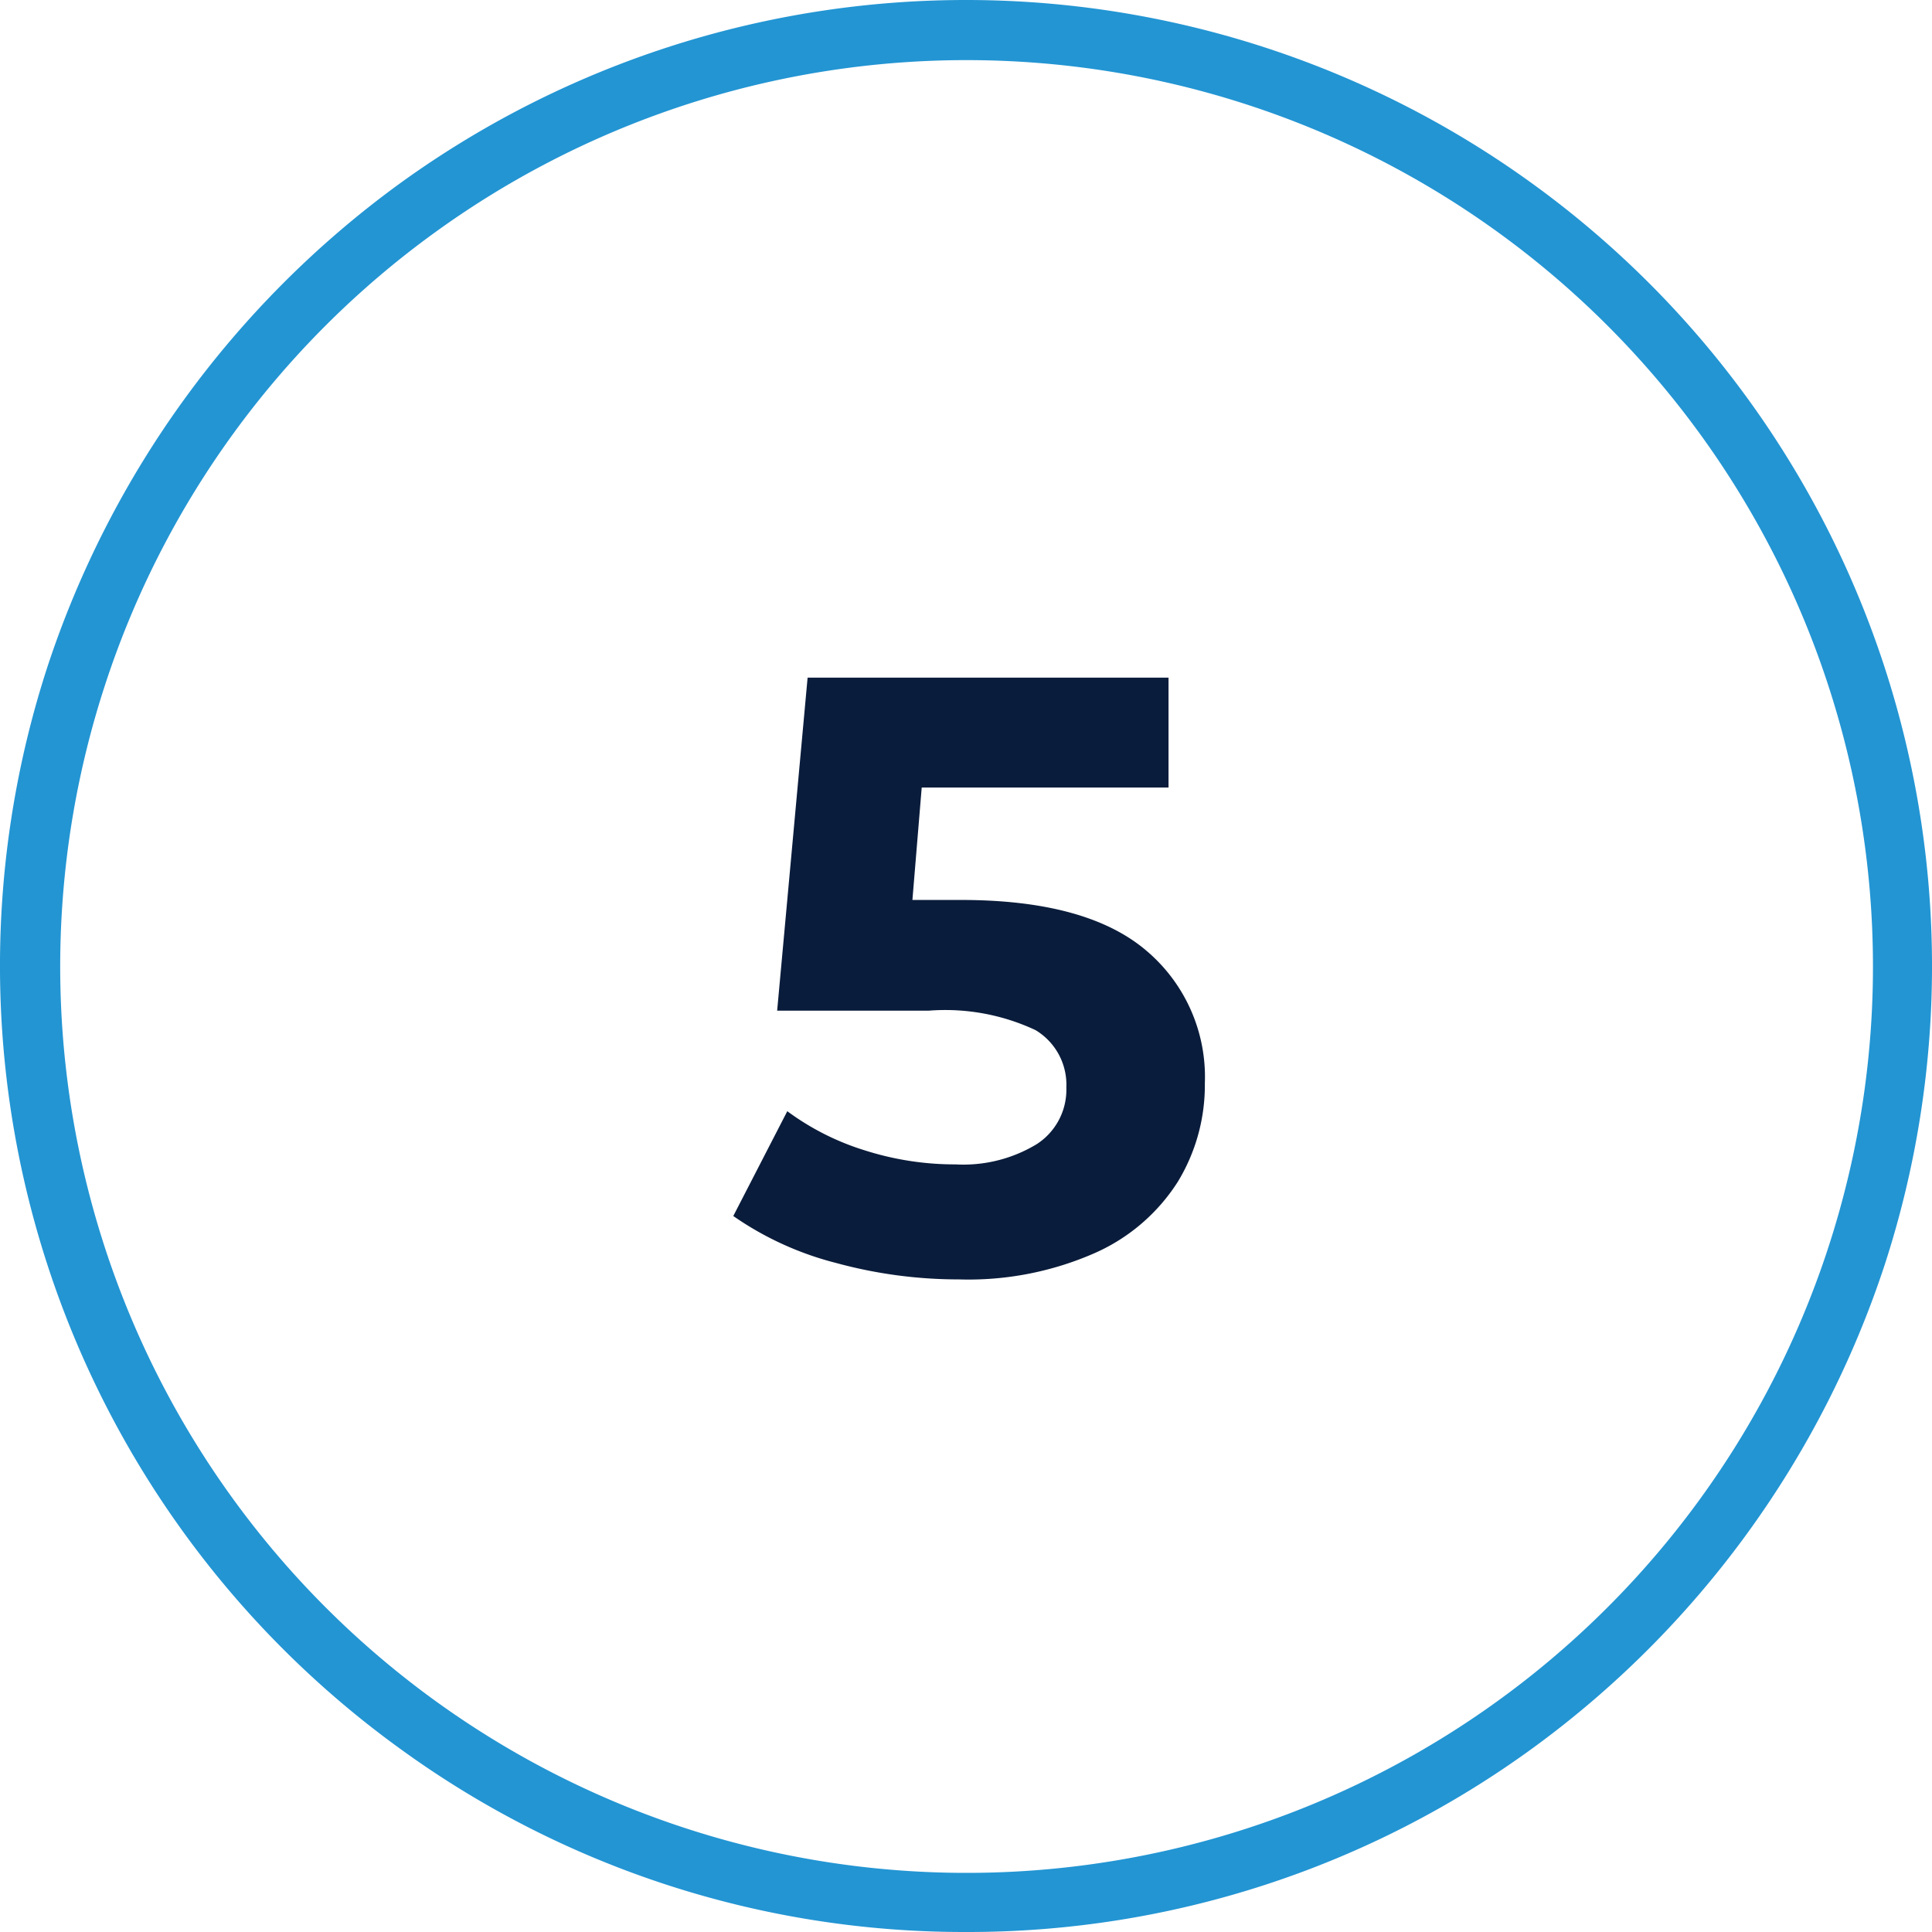
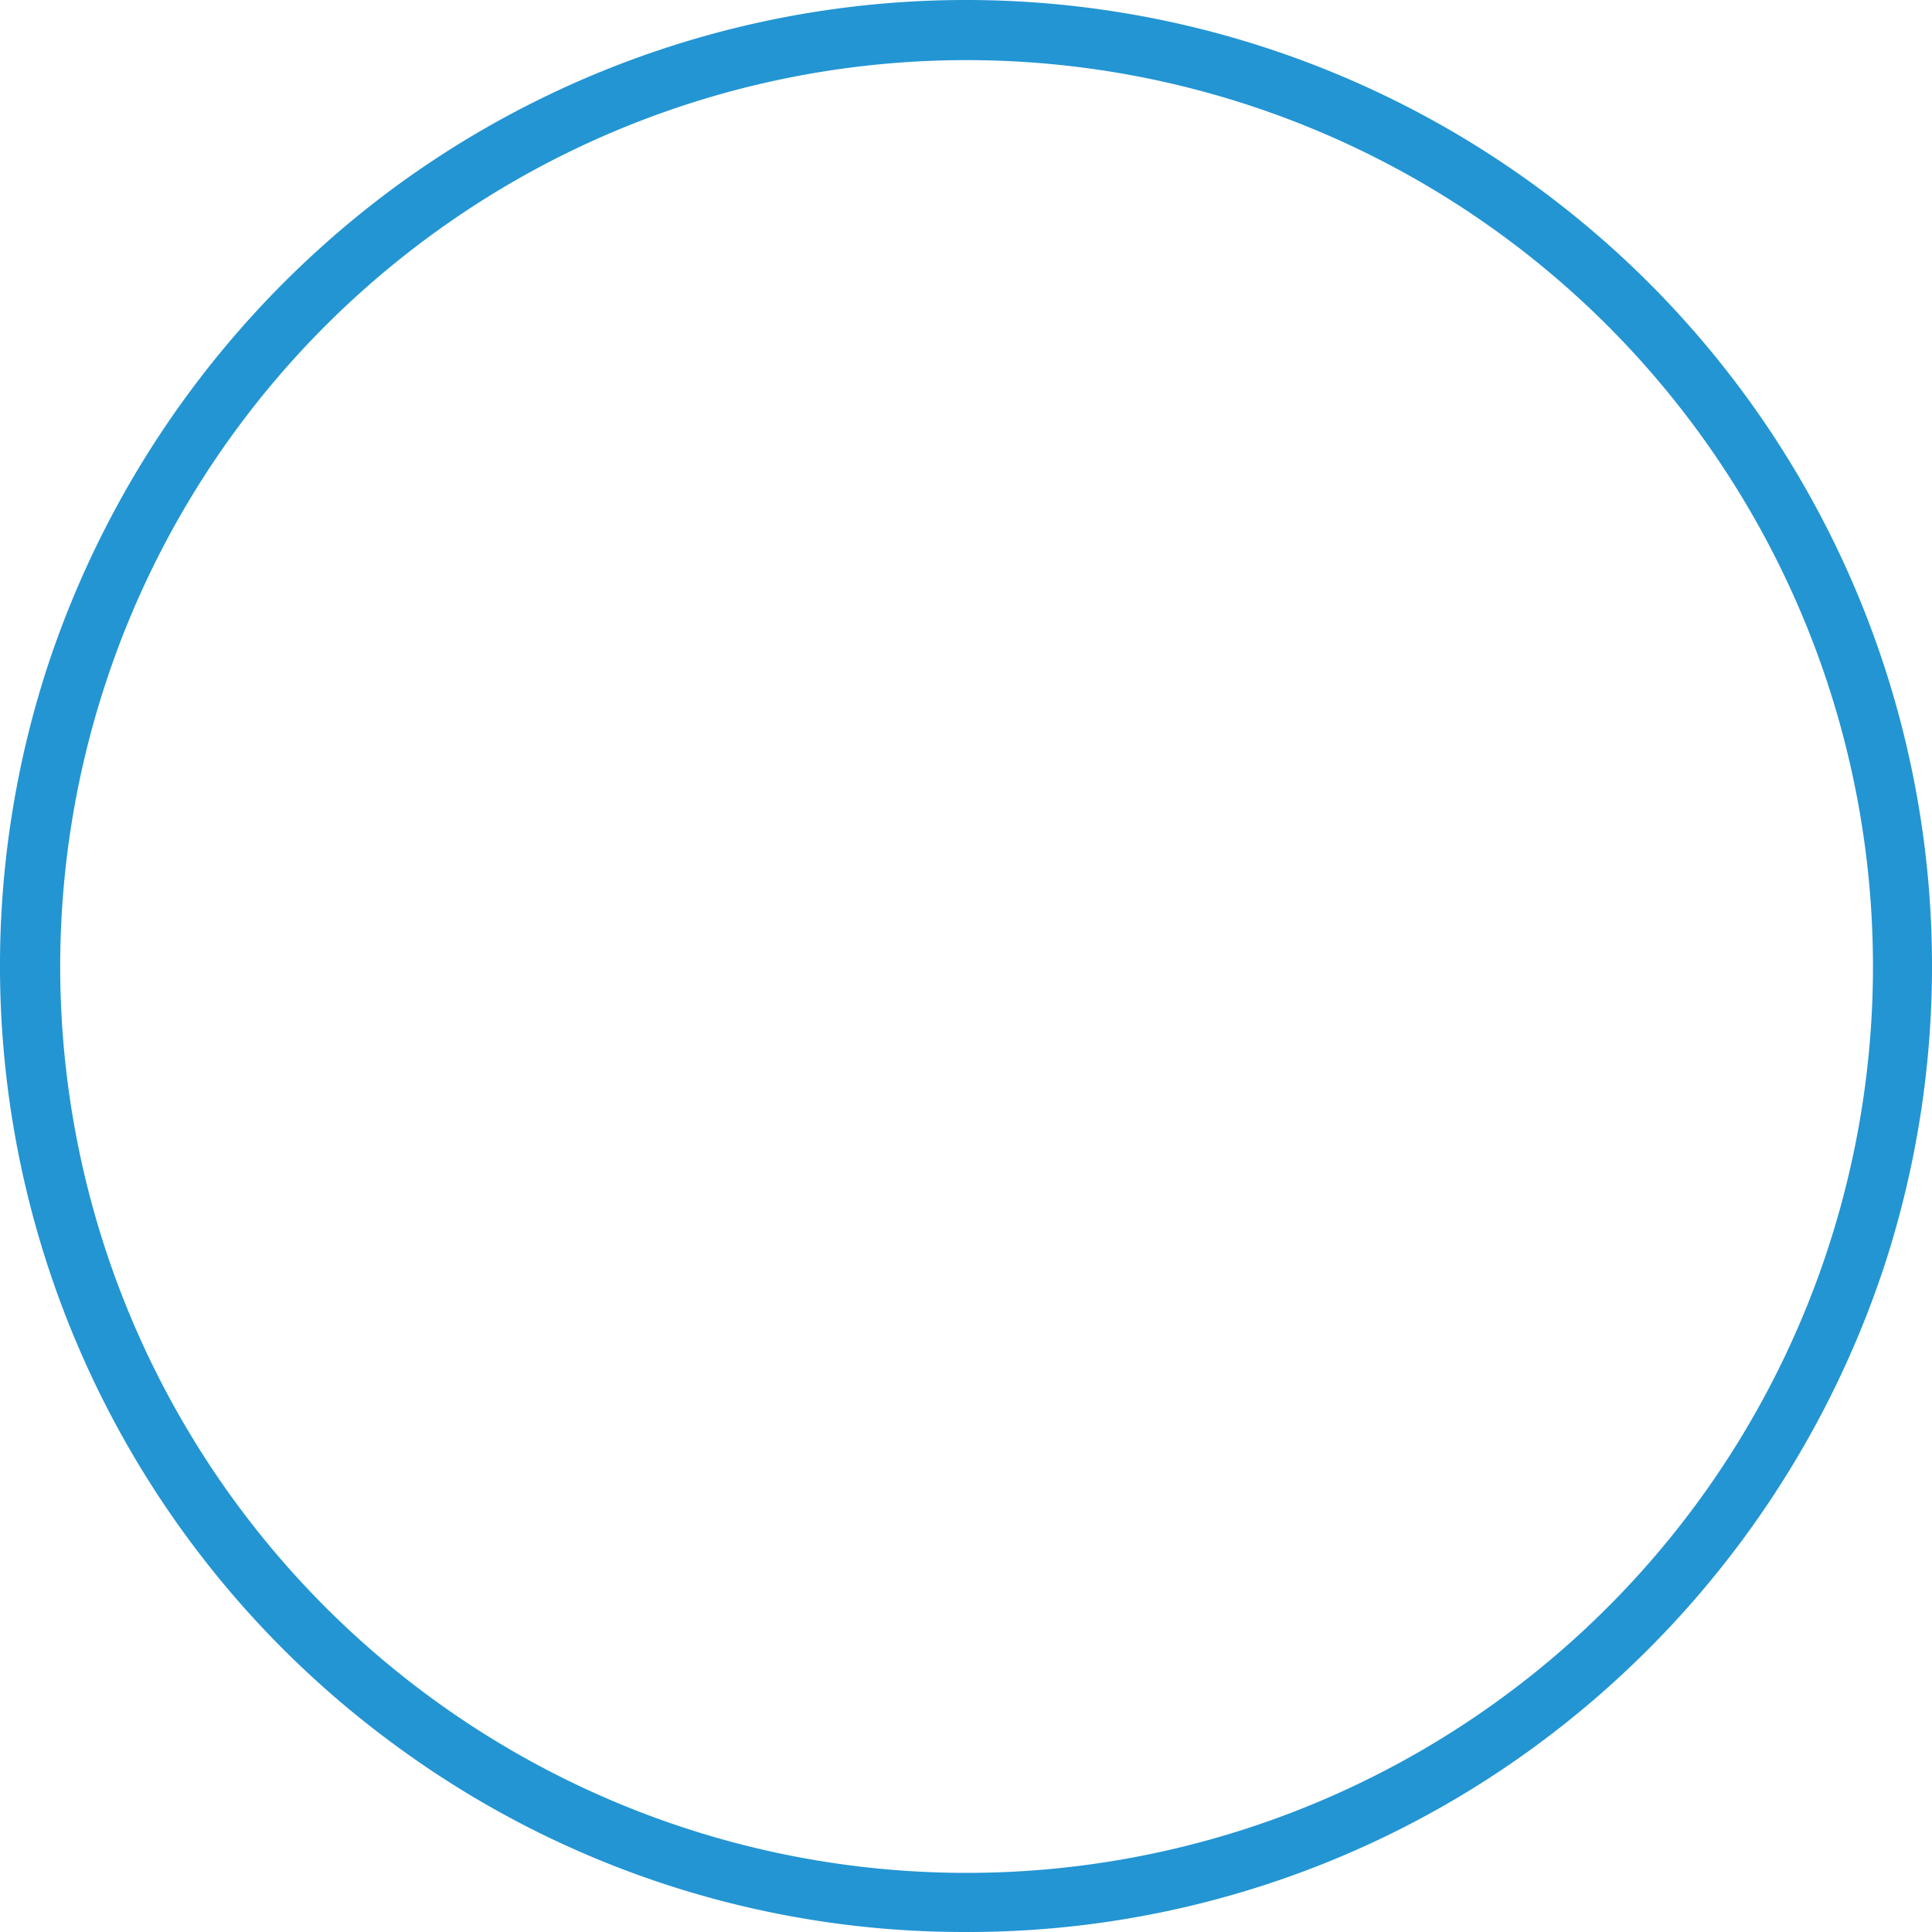
<svg xmlns="http://www.w3.org/2000/svg" viewBox="0 0 64 64">
  <defs>
    <style>
      .cls-1 {
        fill: #2395d3;
      }

      .cls-2 {
        fill: #0a1c3b;
      }
    </style>
  </defs>
  <g id="Circle">
    <g id="Colour">
      <path class="cls-1" d="M32,64a31.766,31.766,0,0,1-18.808-6.116A32,32,0,0,1,1.564,22.111h0A32.281,32.281,0,0,1,13.192,6.116a31.977,31.977,0,0,1,37.616,0A32,32,0,0,1,62.436,41.889,32.286,32.286,0,0,1,50.808,57.884,31.766,31.766,0,0,1,32,64ZM3.467,22.729a30.025,30.025,0,1,0,10.9-15,29.967,29.967,0,0,0-10.9,15Z" />
    </g>
  </g>
  <g id="Montserrat">
-     <path class="cls-2" d="M37.939,31.462a5.473,5.473,0,0,1,1.973,4.424,6.152,6.152,0,0,1-.895,3.261,6.256,6.256,0,0,1-2.73,2.353,10.389,10.389,0,0,1-4.522.882,15.408,15.408,0,0,1-4.074-.546,10.488,10.488,0,0,1-3.4-1.554L26.08,36.81a8.563,8.563,0,0,0,2.576,1.3,9.821,9.821,0,0,0,3,.462,4.69,4.69,0,0,0,2.689-.672,2.147,2.147,0,0,0,.979-1.876,2.108,2.108,0,0,0-1.021-1.9,7.047,7.047,0,0,0-3.542-.644H25.744l1.009-11.032H38.709v3.64H30.533l-.308,3.724H31.82Q35.965,29.81,37.939,31.462Z" />
-   </g>
+     </g>
</svg>